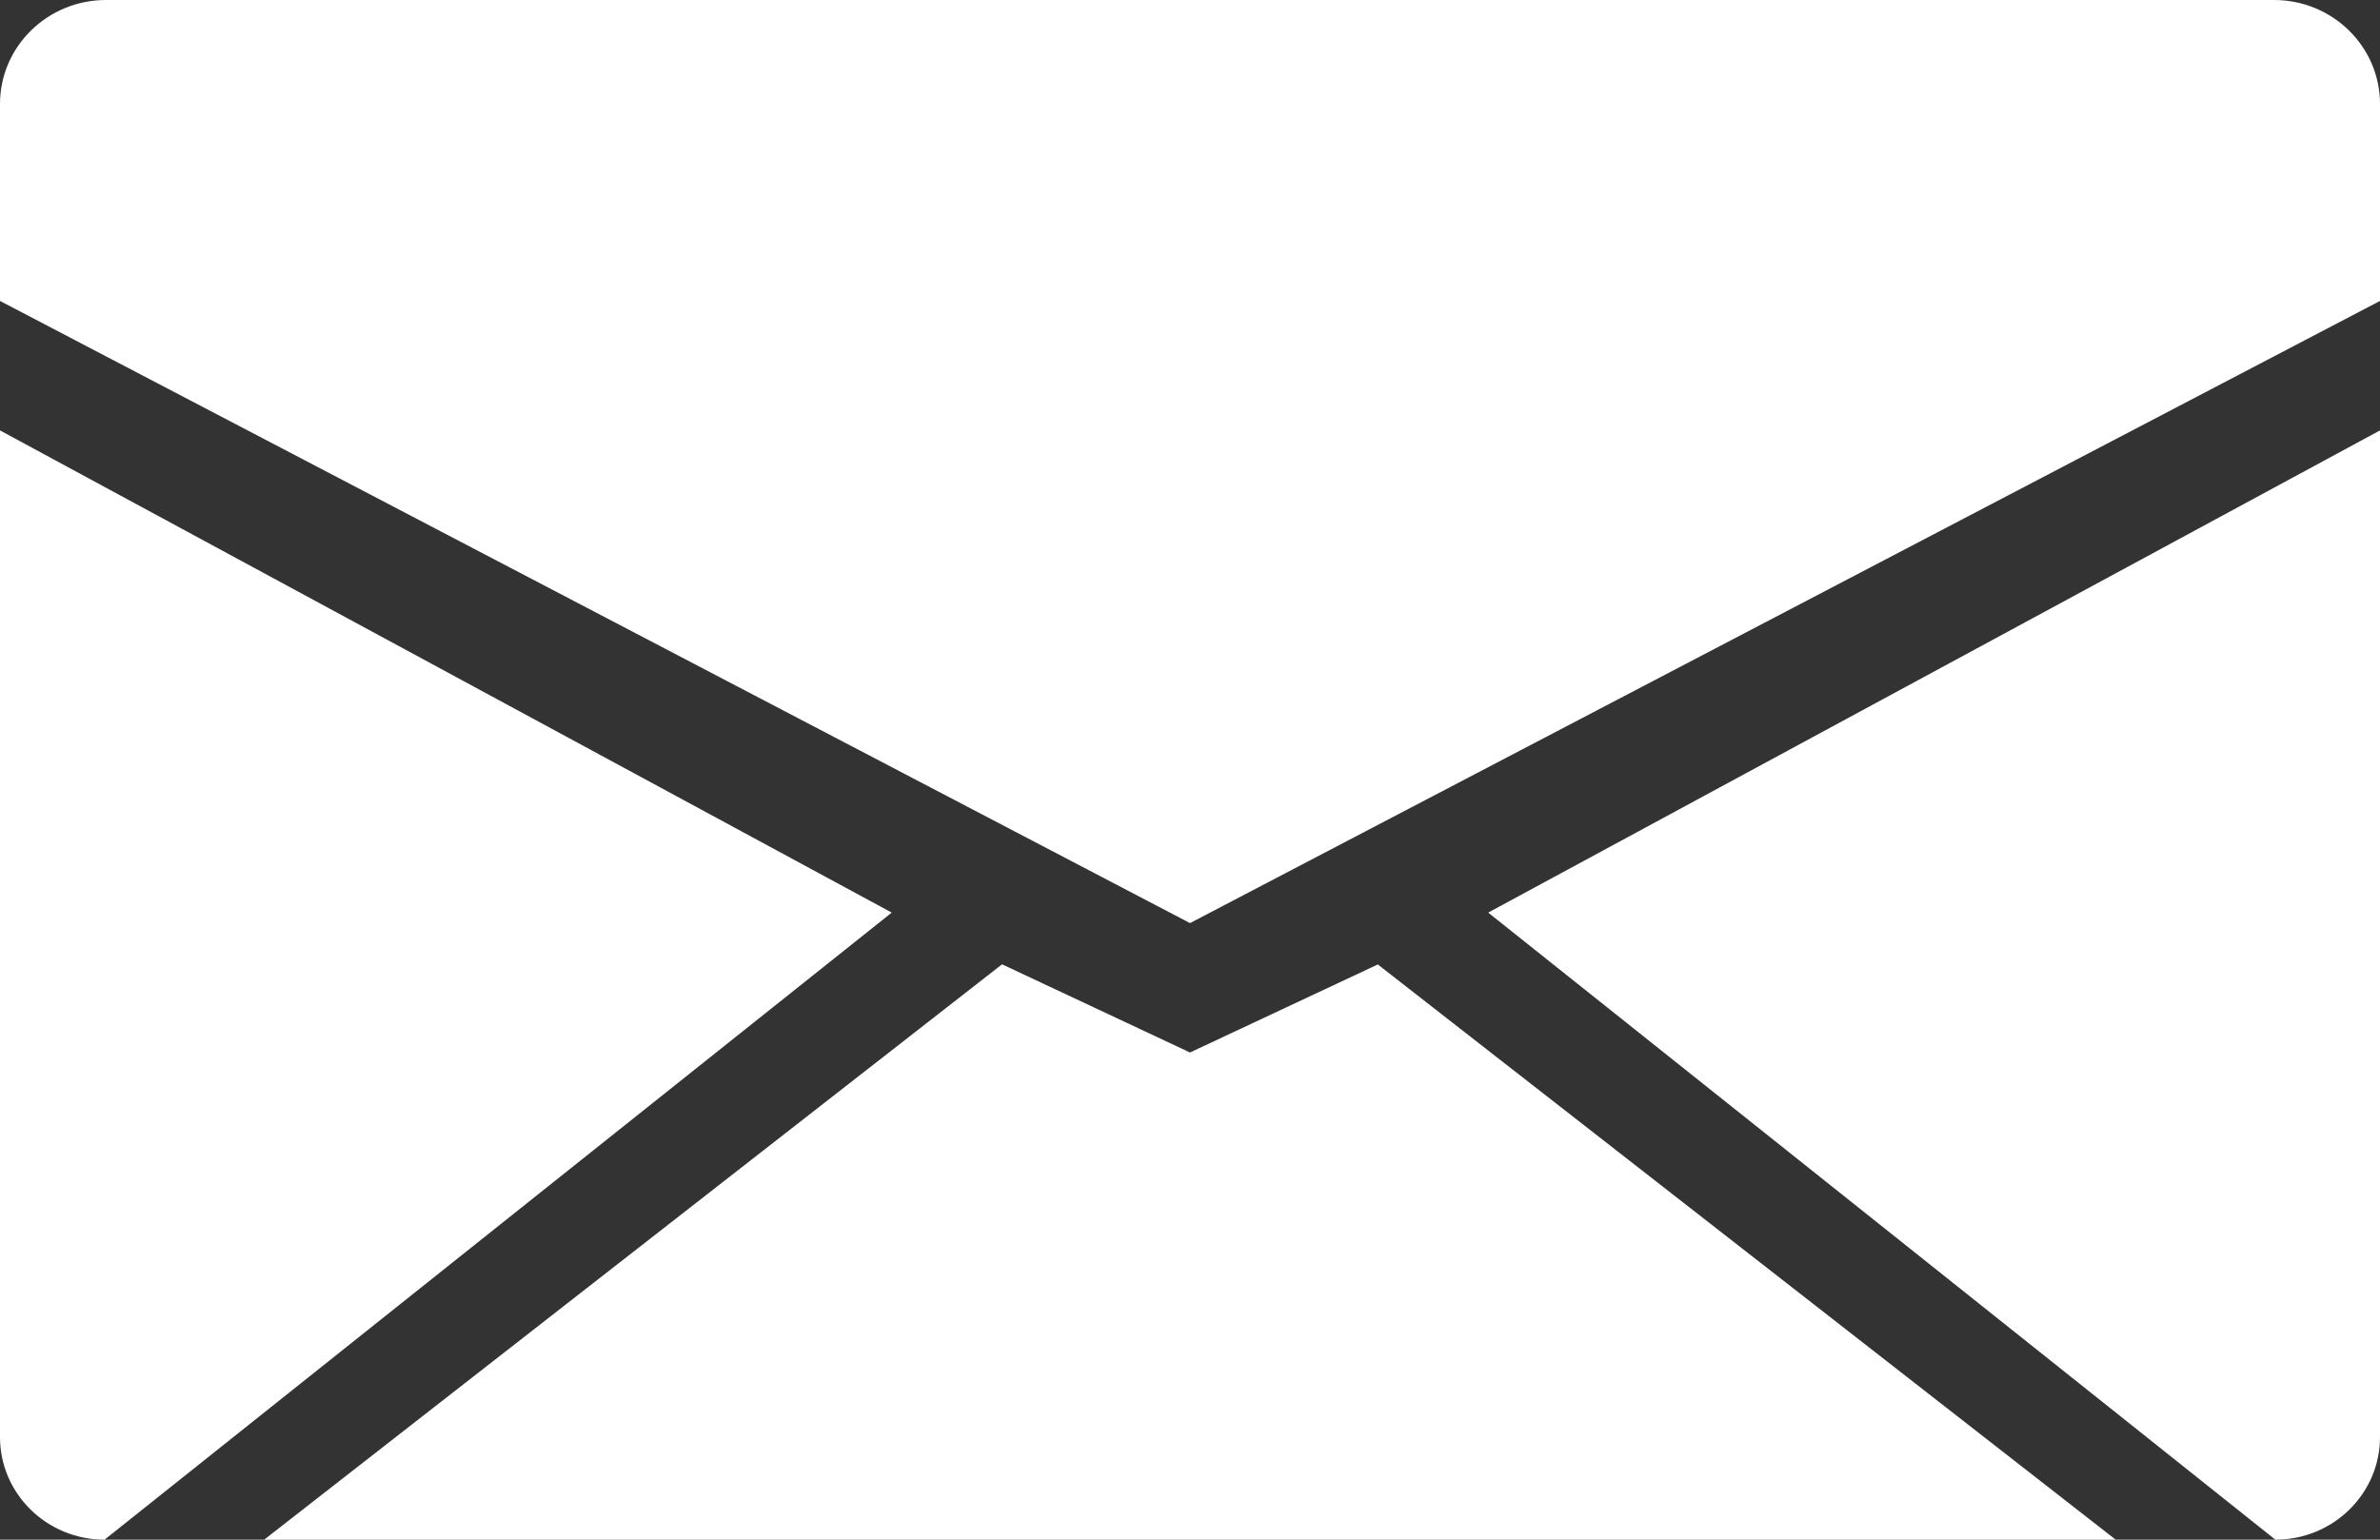
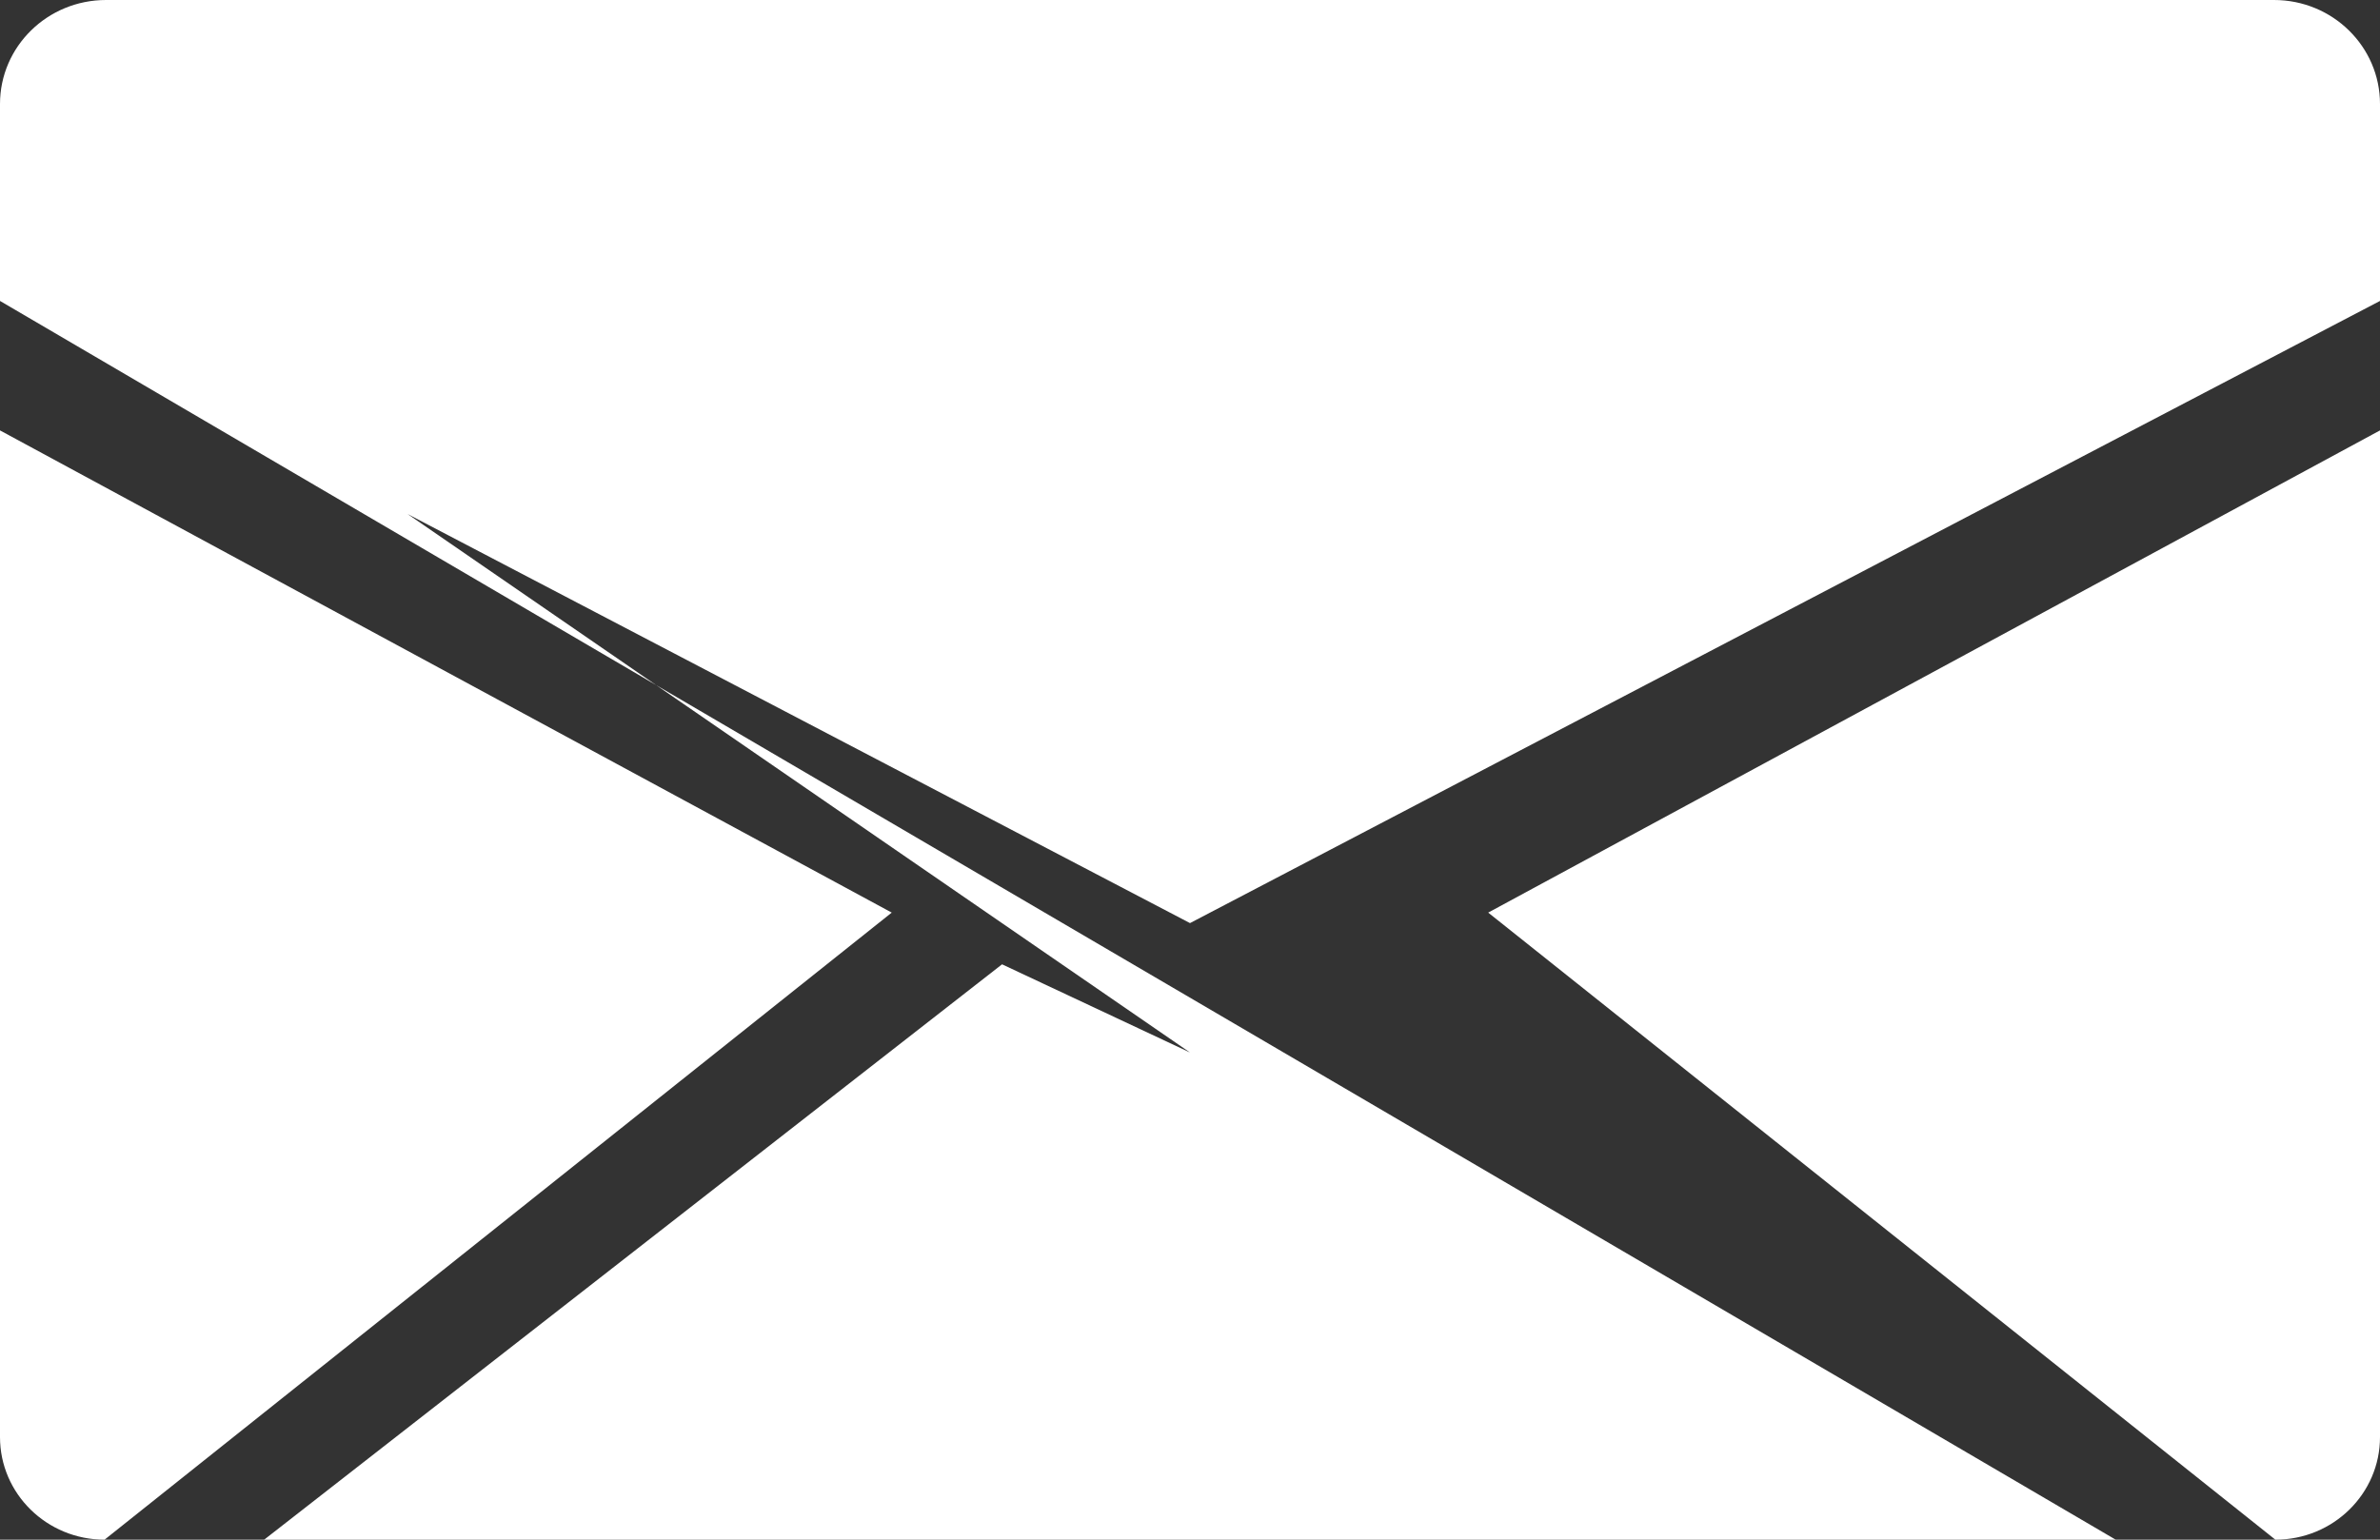
<svg xmlns="http://www.w3.org/2000/svg" version="1.1" id="レイヤー_1" x="0px" y="0px" viewBox="0 0 34 22" style="enable-background:new 0 0 34 22;" xml:space="preserve">
  <rect x="0" y="0" width="34" height="22" fill="#333333" stroke="none" />
  <style type="text/css">
	.st0{fill:#FFFFFF;}
</style>
-   <path class="st0" d="M0,4.3V1.486C0,0.665,0.678,0,1.515,0h30.971C33.322,0,34,0.665,34,1.486V4.3l-17,8.89L0,4.3z M30.224,22  l-10.541-8.219L17,15.039l-2.685-1.26L3.774,22H30.224z M32.505,22h0.001C33.331,22,34,21.344,34,20.534V6.15l-12.74,6.89L32.505,22  z M12.739,13.04L0,6.15v14.384C0,21.344,0.669,22,1.494,22h0L12.739,13.04z" />
+   <path class="st0" d="M0,4.3V1.486C0,0.665,0.678,0,1.515,0h30.971C33.322,0,34,0.665,34,1.486V4.3l-17,8.89L0,4.3z l-10.541-8.219L17,15.039l-2.685-1.26L3.774,22H30.224z M32.505,22h0.001C33.331,22,34,21.344,34,20.534V6.15l-12.74,6.89L32.505,22  z M12.739,13.04L0,6.15v14.384C0,21.344,0.669,22,1.494,22h0L12.739,13.04z" />
</svg>